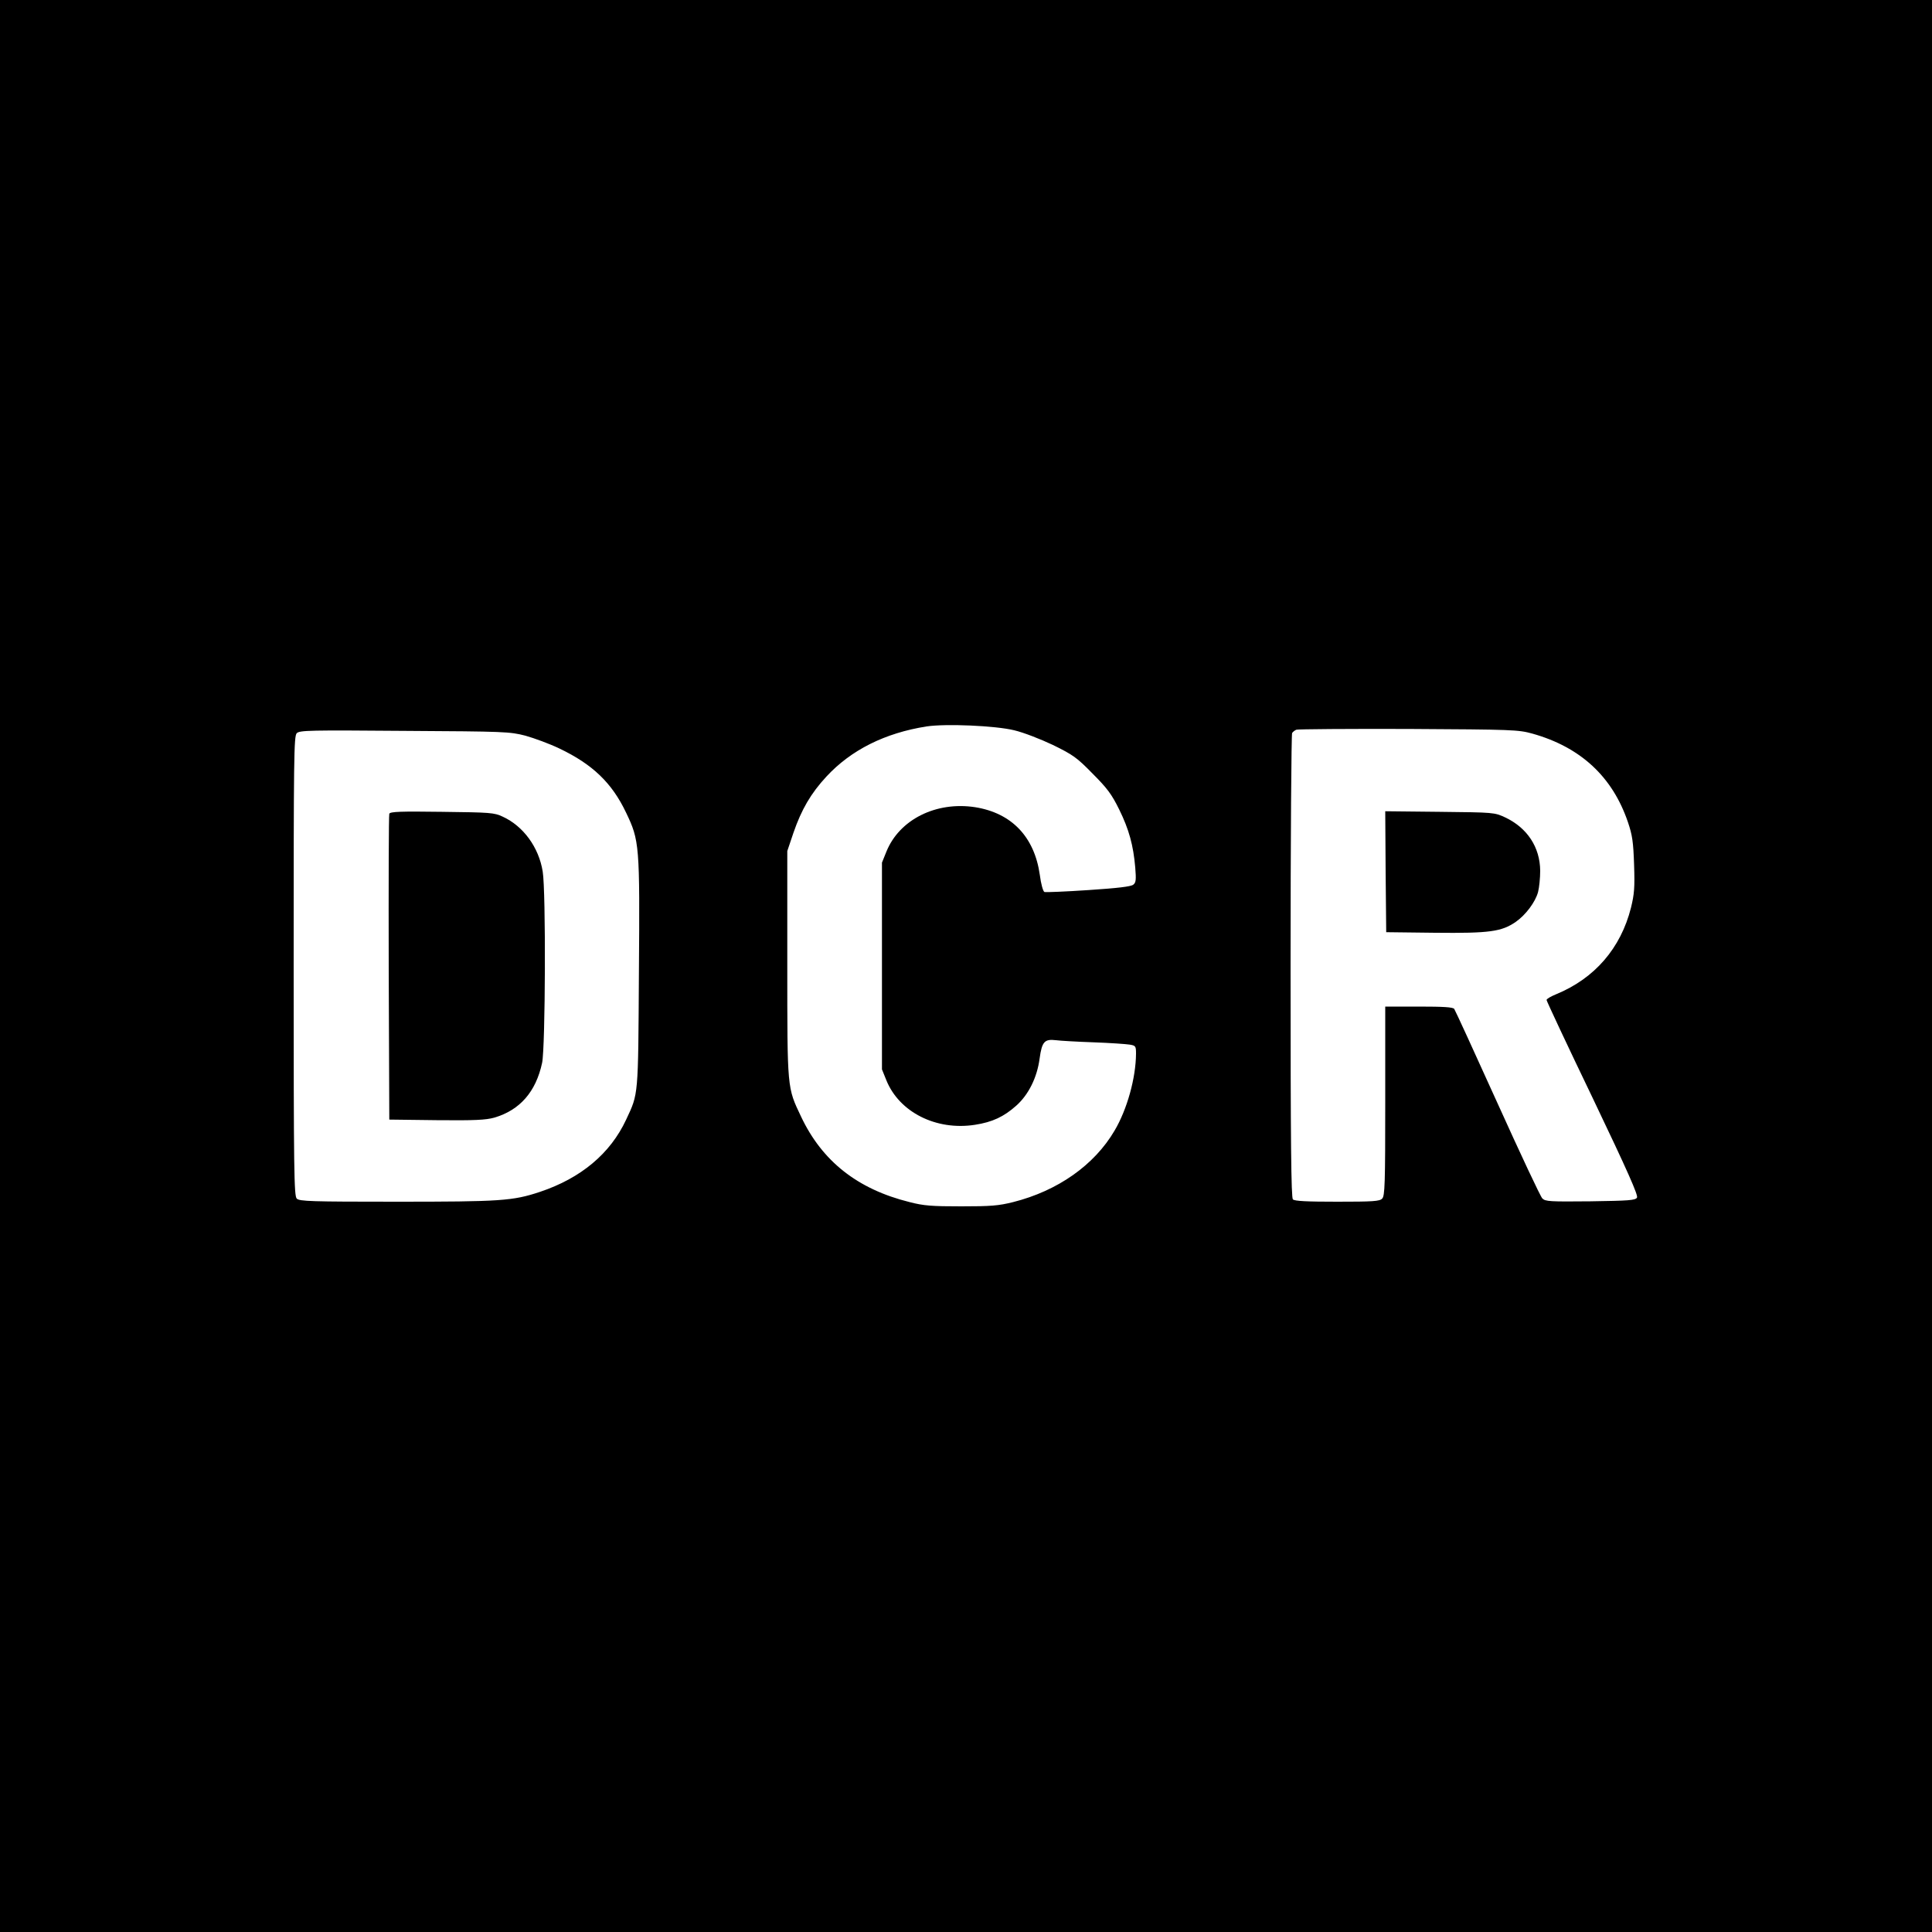
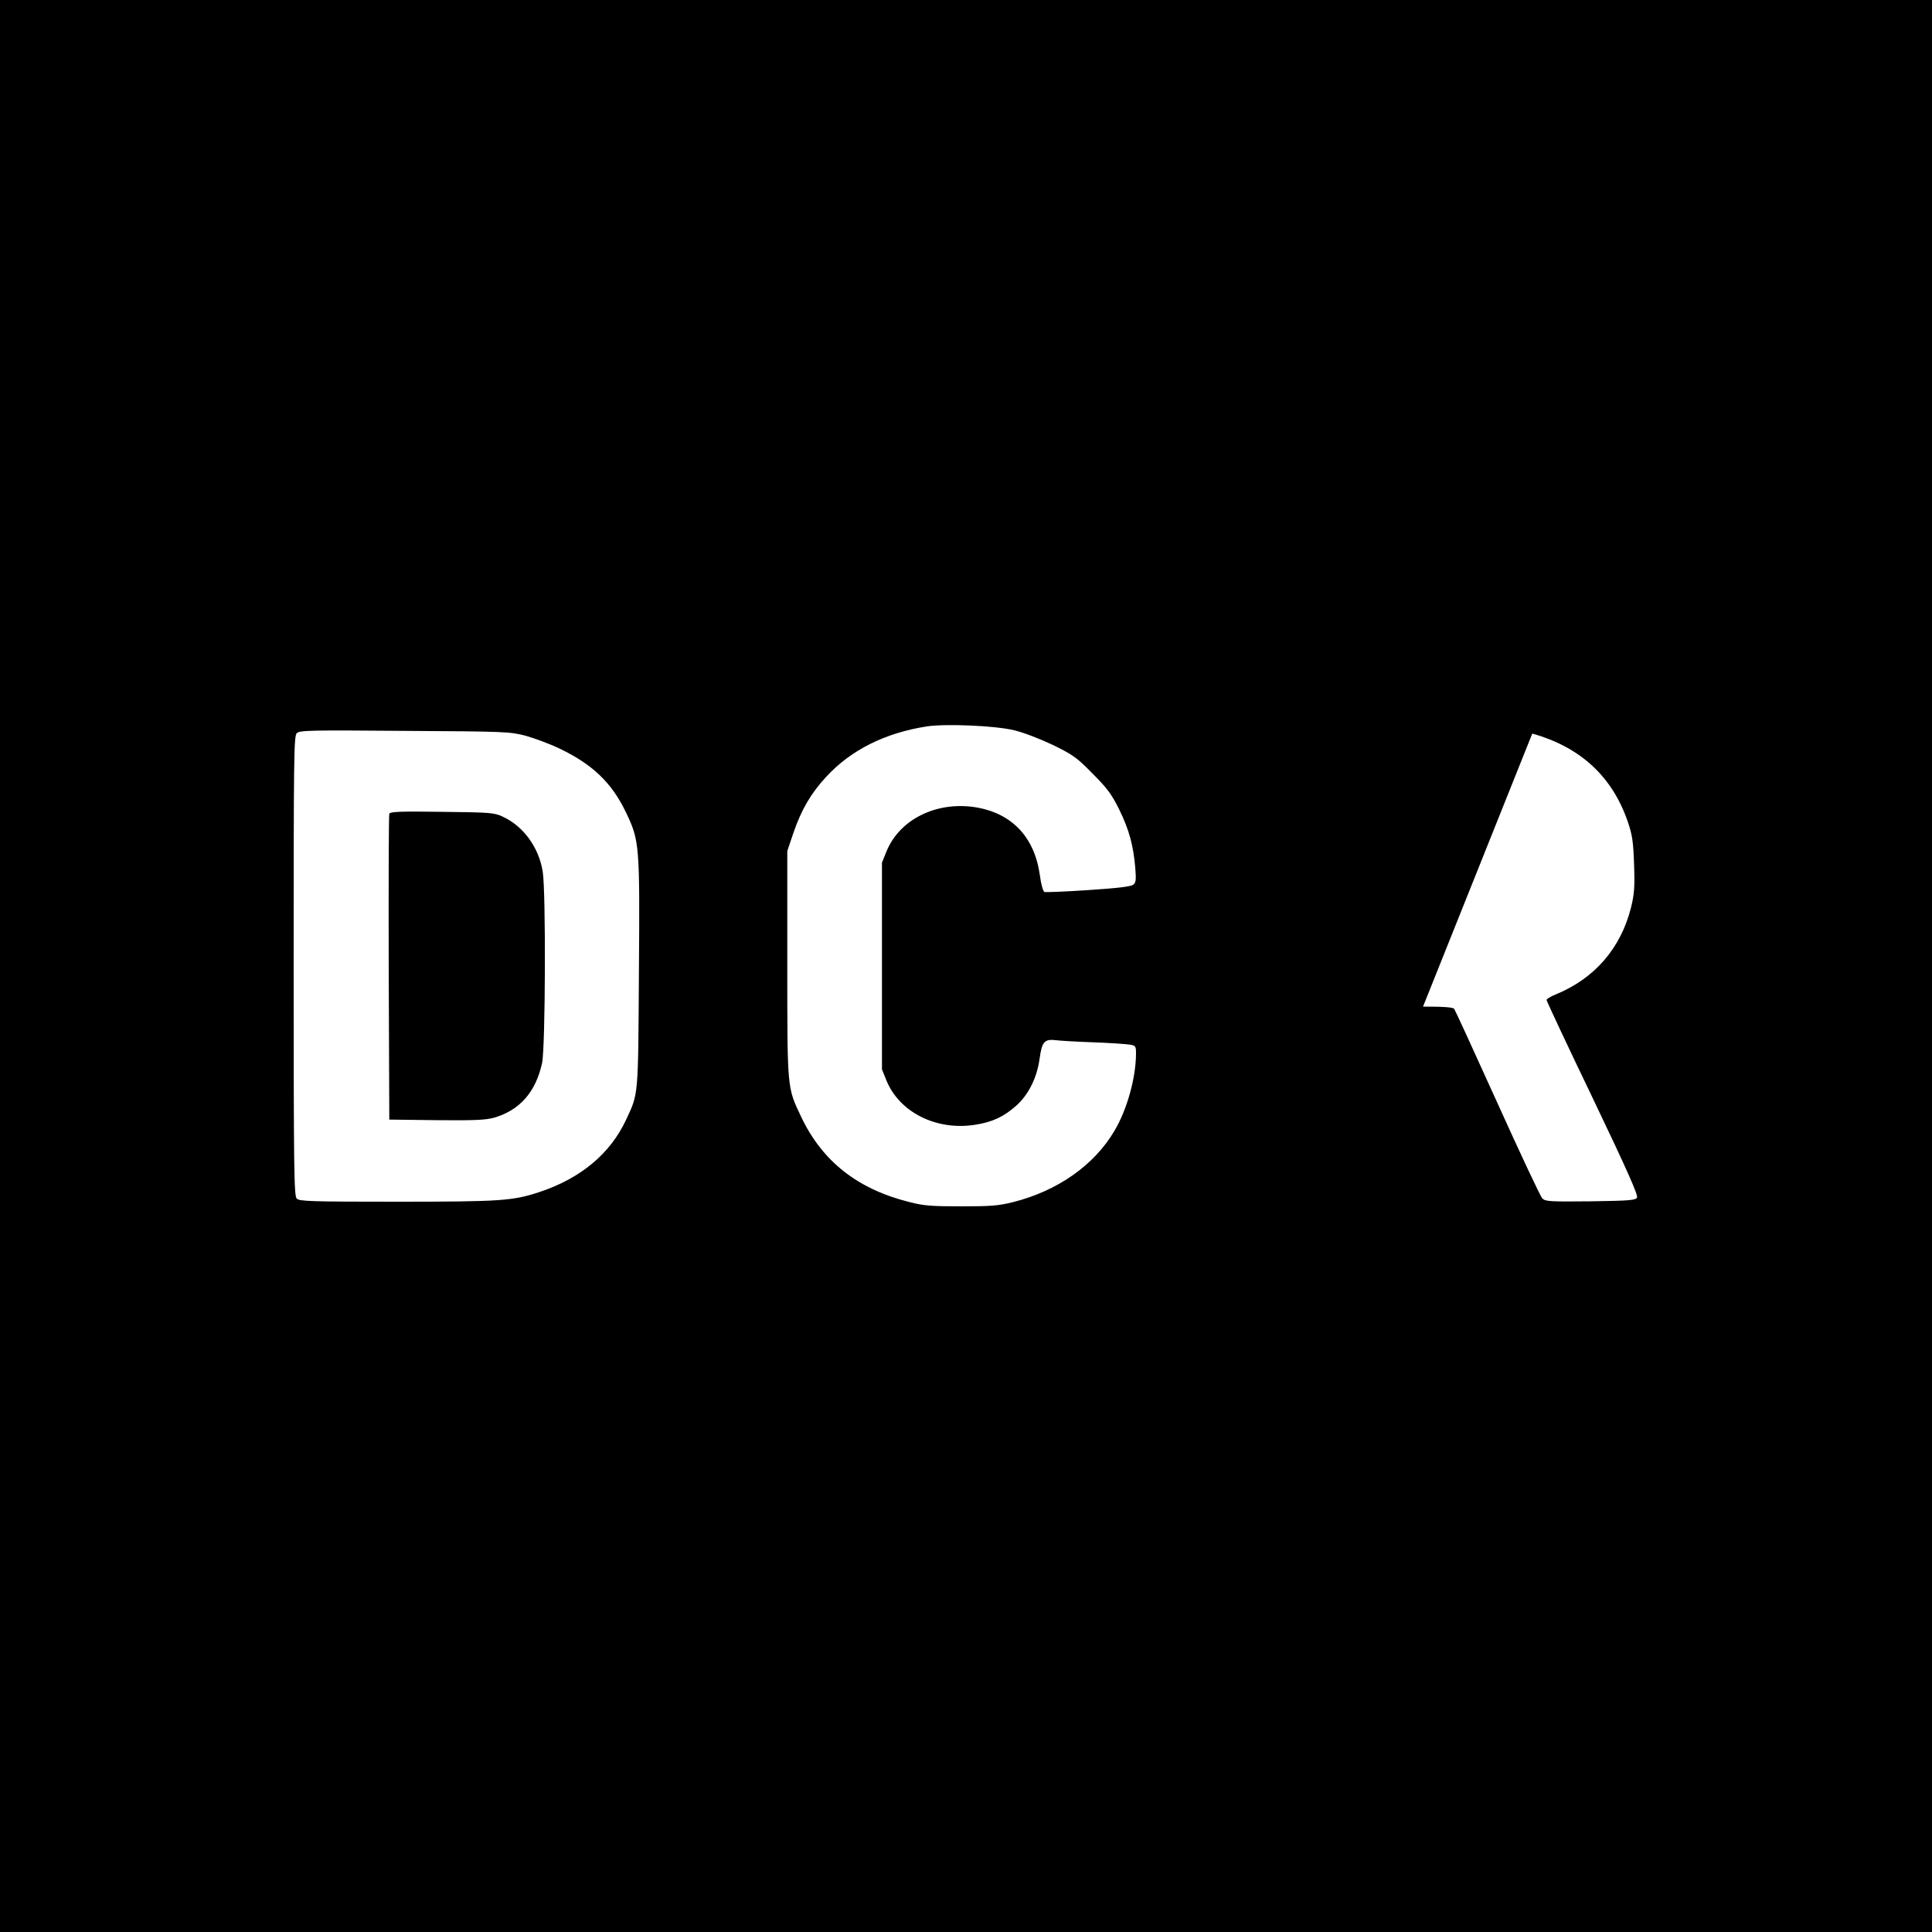
<svg xmlns="http://www.w3.org/2000/svg" version="1.0" width="1000pt" height="1000pt" viewBox="0 0 1000 1000" preserveAspectRatio="xMidYMid meet">
  <g transform="translate(0,1000) scale(0.1,-0.1)" fill="#000000" stroke="none">
-     <path d="M0 5000 l0 -5000 5000 0 5000 0 0 5000 0 5000 -5000 0 -5000 0 0 -5000z m5250 1220 c47 -11 137 -46 200 -76 104 -51 124 -65 205 -148 76 -76 99 -107 138 -186 51 -104 73 -185 83 -300 5 -63 4 -78 -10 -89 -12 -10 -82 -18 -232 -28 -119 -8 -221 -12 -228 -10 -7 3 -18 41 -24 89 -28 197 -146 320 -335 350 -202 31 -392 -64 -459 -230 l-23 -57 0 -535 0 -535 23 -57 c67 -165 258 -261 458 -230 91 14 150 42 214 99 64 57 108 146 121 244 12 87 25 102 84 95 22 -3 110 -8 195 -11 85 -3 170 -9 188 -12 30 -5 32 -8 32 -47 -1 -126 -46 -288 -111 -398 -105 -179 -295 -312 -525 -370 -76 -19 -116 -22 -269 -22 -152 0 -194 3 -267 22 -270 67 -453 212 -562 443 -72 152 -71 137 -71 789 l0 585 32 95 c41 119 90 204 171 291 127 137 302 225 518 259 99 15 357 4 454 -20z m2681 -17 c250 -70 415 -223 495 -458 23 -68 28 -102 32 -221 4 -119 1 -152 -16 -222 -53 -210 -188 -366 -387 -448 -27 -11 -50 -24 -50 -30 0 -5 107 -234 239 -508 183 -383 236 -503 229 -515 -9 -14 -43 -16 -241 -19 -210 -2 -233 -1 -249 15 -10 10 -114 232 -232 493 -118 261 -219 481 -224 488 -7 9 -56 12 -183 12 l-174 0 0 -489 c0 -432 -2 -491 -16 -505 -13 -14 -49 -16 -233 -16 -155 0 -220 3 -229 12 -9 9 -12 291 -12 1207 0 658 4 1201 8 1207 4 6 14 14 22 17 8 3 269 5 580 4 541 -3 568 -4 641 -24z m-5211 -11 c46 -13 125 -42 175 -66 172 -82 272 -178 345 -331 70 -146 72 -166 67 -831 -4 -645 -2 -622 -66 -759 -82 -176 -234 -303 -446 -374 -141 -47 -204 -51 -745 -51 -440 0 -500 2 -514 16 -14 14 -16 137 -16 1204 0 1084 1 1190 16 1205 15 15 68 16 558 12 521 -3 544 -4 626 -25z" />
-     <path d="M7172 5488 l3 -313 254 -3 c282 -3 343 6 416 56 52 36 102 103 116 155 6 23 11 73 11 110 -1 122 -67 222 -181 276 -56 26 -58 26 -339 29 l-282 3 2 -313z" />
+     <path d="M0 5000 l0 -5000 5000 0 5000 0 0 5000 0 5000 -5000 0 -5000 0 0 -5000z m5250 1220 c47 -11 137 -46 200 -76 104 -51 124 -65 205 -148 76 -76 99 -107 138 -186 51 -104 73 -185 83 -300 5 -63 4 -78 -10 -89 -12 -10 -82 -18 -232 -28 -119 -8 -221 -12 -228 -10 -7 3 -18 41 -24 89 -28 197 -146 320 -335 350 -202 31 -392 -64 -459 -230 l-23 -57 0 -535 0 -535 23 -57 c67 -165 258 -261 458 -230 91 14 150 42 214 99 64 57 108 146 121 244 12 87 25 102 84 95 22 -3 110 -8 195 -11 85 -3 170 -9 188 -12 30 -5 32 -8 32 -47 -1 -126 -46 -288 -111 -398 -105 -179 -295 -312 -525 -370 -76 -19 -116 -22 -269 -22 -152 0 -194 3 -267 22 -270 67 -453 212 -562 443 -72 152 -71 137 -71 789 l0 585 32 95 c41 119 90 204 171 291 127 137 302 225 518 259 99 15 357 4 454 -20z m2681 -17 c250 -70 415 -223 495 -458 23 -68 28 -102 32 -221 4 -119 1 -152 -16 -222 -53 -210 -188 -366 -387 -448 -27 -11 -50 -24 -50 -30 0 -5 107 -234 239 -508 183 -383 236 -503 229 -515 -9 -14 -43 -16 -241 -19 -210 -2 -233 -1 -249 15 -10 10 -114 232 -232 493 -118 261 -219 481 -224 488 -7 9 -56 12 -183 12 l-174 0 0 -489 z m-5211 -11 c46 -13 125 -42 175 -66 172 -82 272 -178 345 -331 70 -146 72 -166 67 -831 -4 -645 -2 -622 -66 -759 -82 -176 -234 -303 -446 -374 -141 -47 -204 -51 -745 -51 -440 0 -500 2 -514 16 -14 14 -16 137 -16 1204 0 1084 1 1190 16 1205 15 15 68 16 558 12 521 -3 544 -4 626 -25z" />
    <path d="M2015 5788 c-3 -7 -4 -366 -3 -798 l3 -785 244 -3 c199 -2 255 1 299 13 133 39 216 134 248 284 17 81 20 888 3 990 -20 125 -100 235 -207 284 -44 21 -65 22 -315 25 -214 3 -268 1 -272 -10z" />
  </g>
</svg>